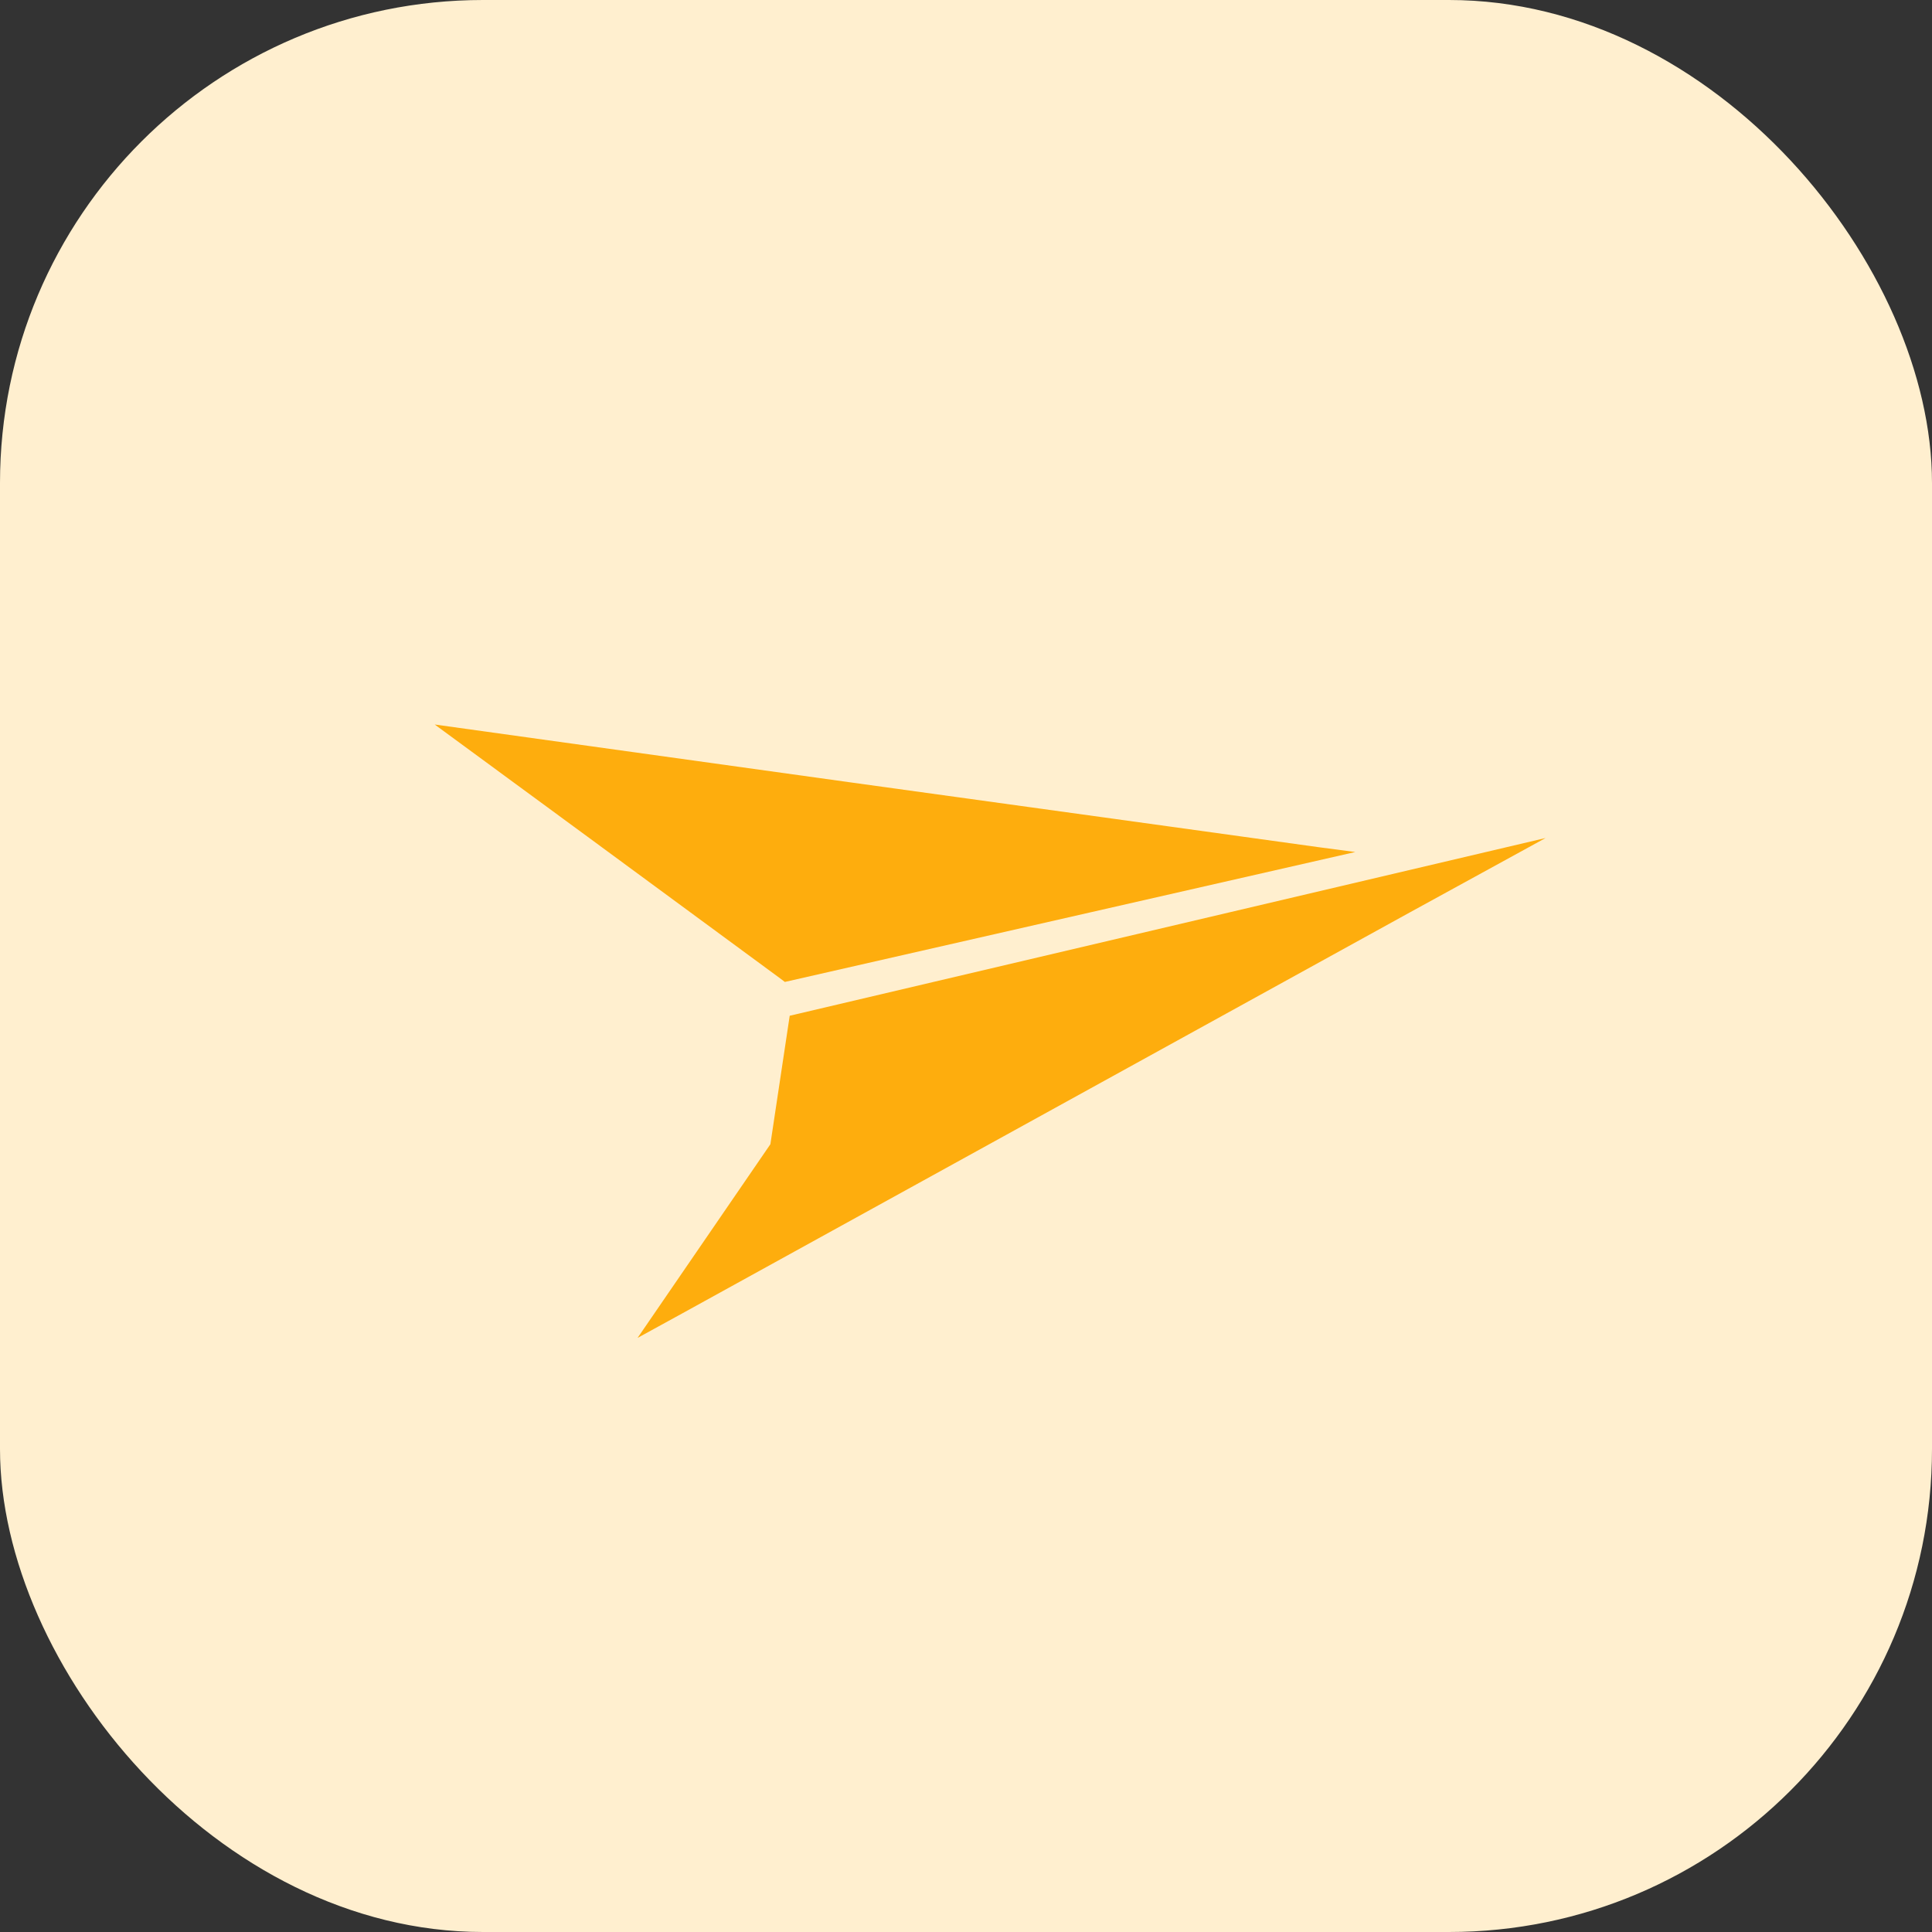
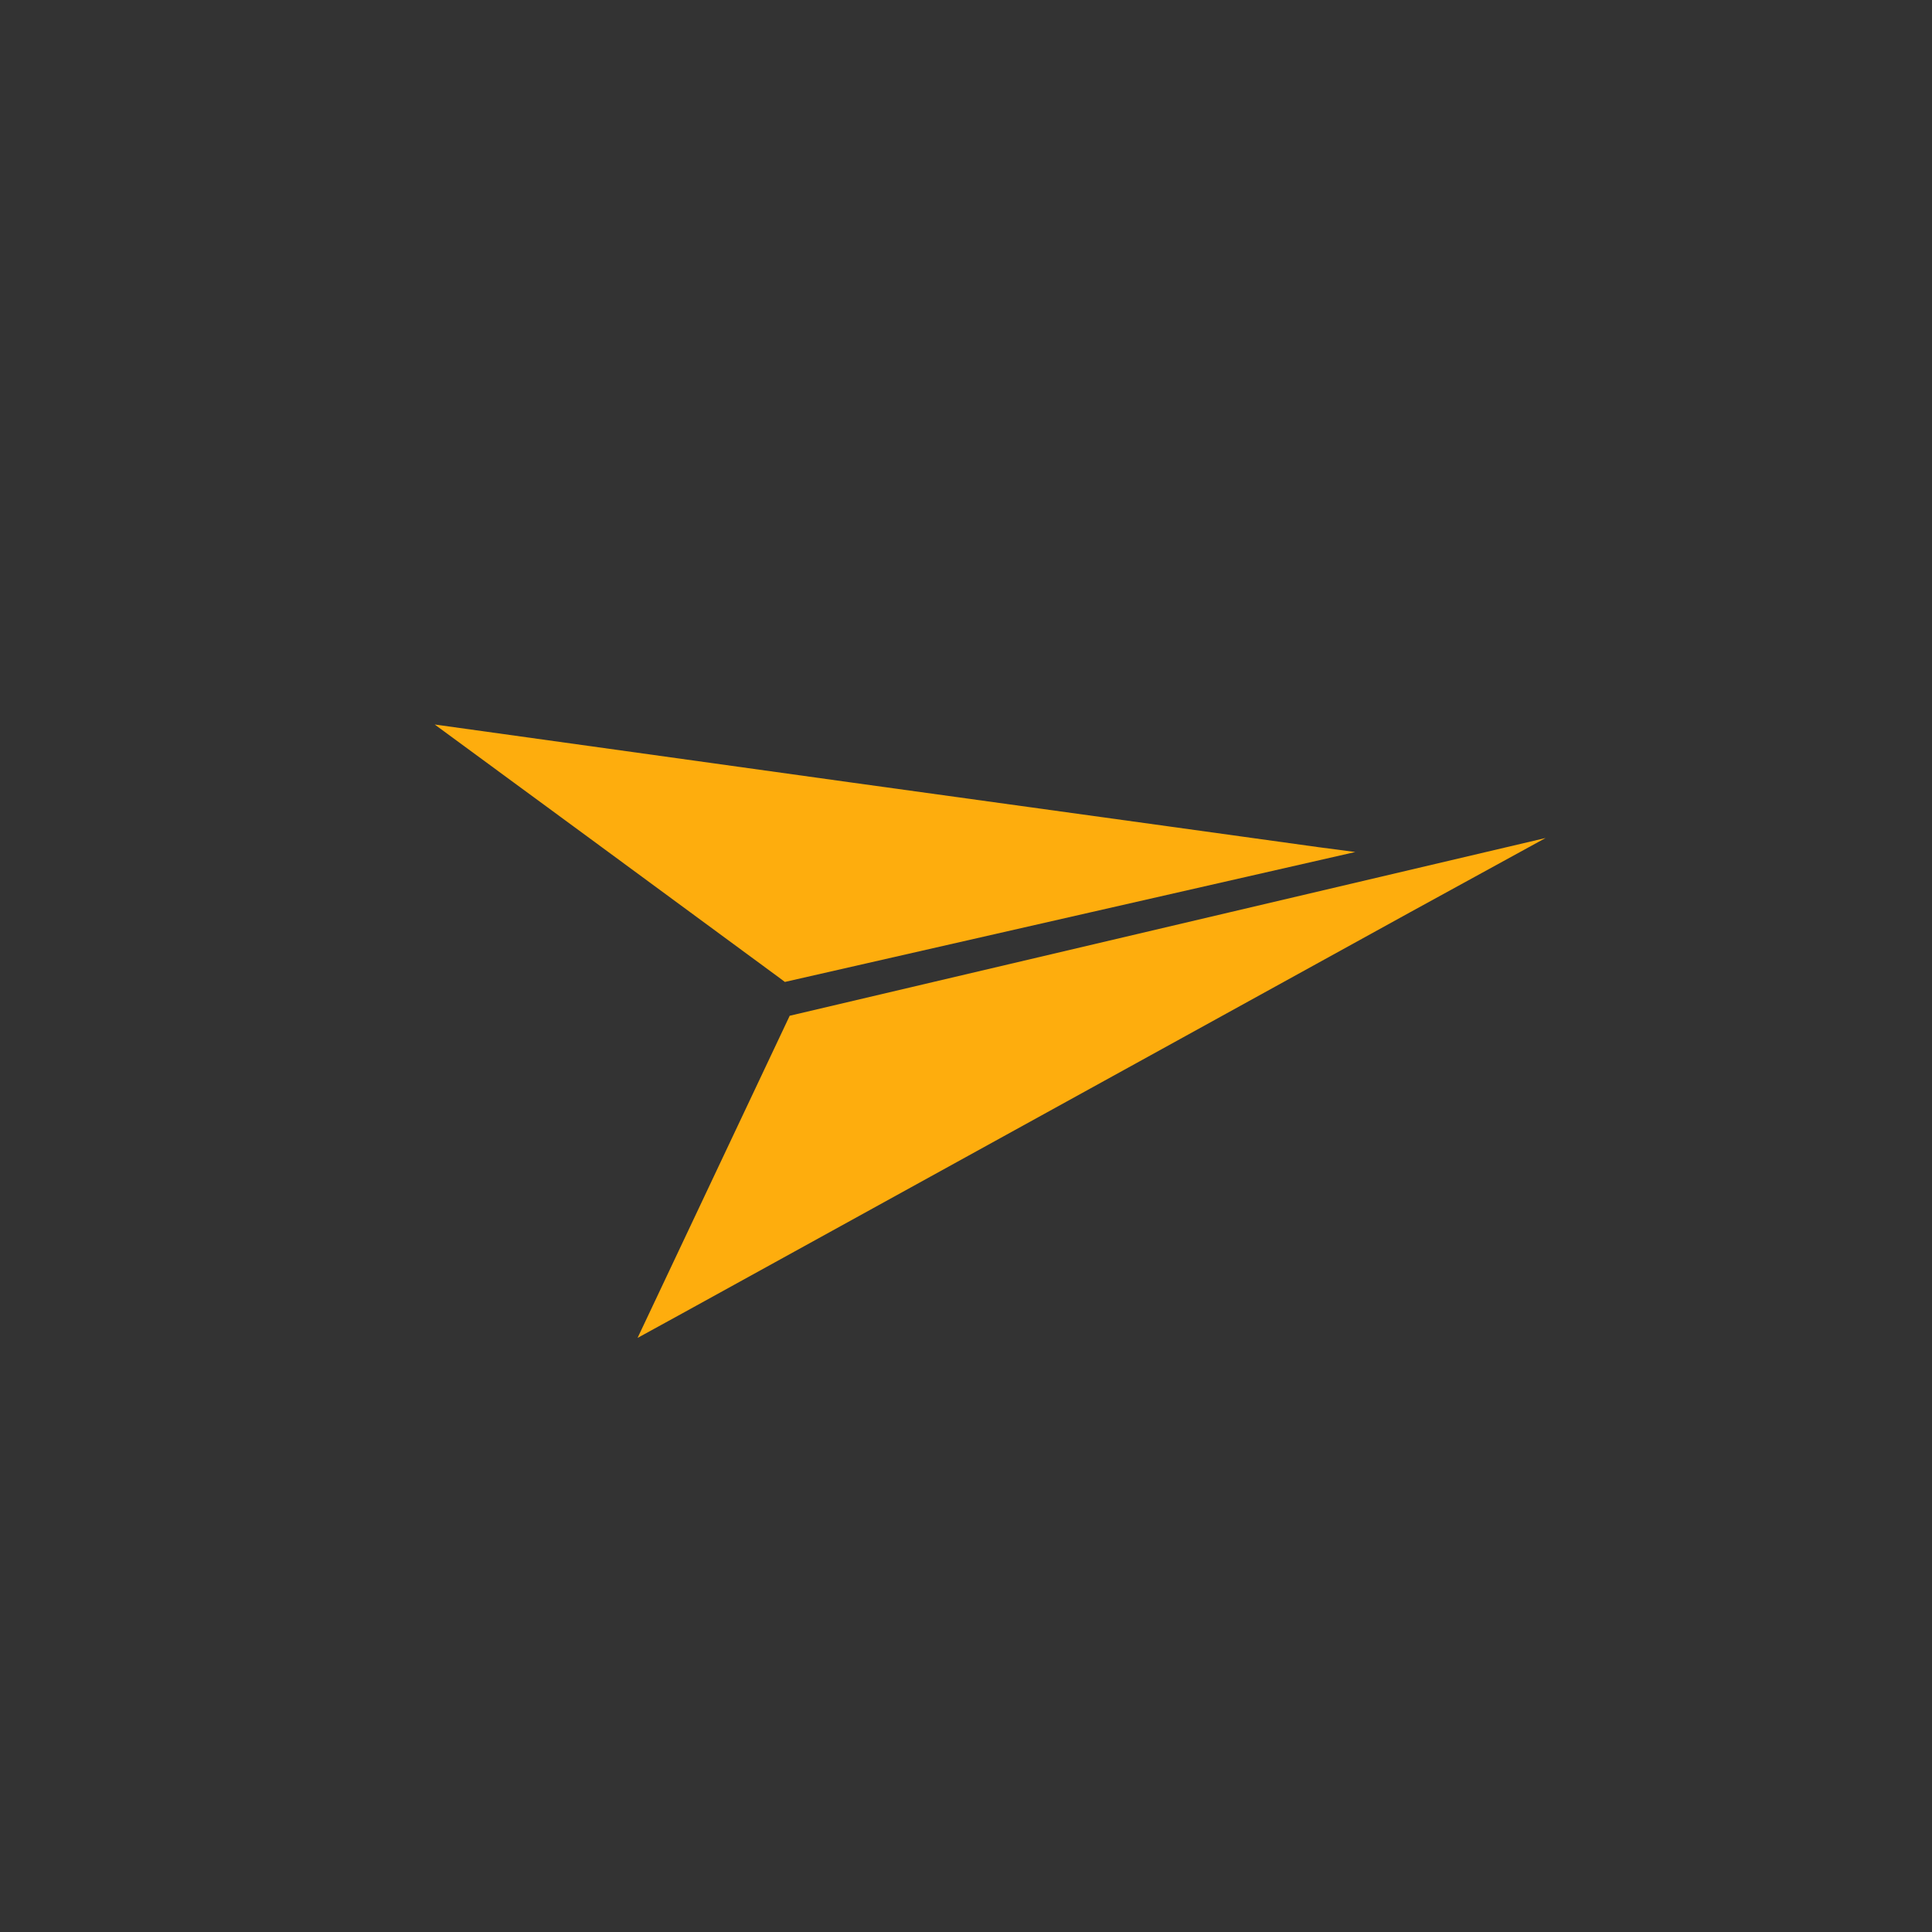
<svg xmlns="http://www.w3.org/2000/svg" width="40" height="40" viewBox="0 0 40 40" fill="none">
  <rect x="0" y="0" width="40" height="40" fill="#333333" stroke="none" />
-   <rect width="40" height="40" rx="10" fill="#FFEFCF" />
-   <path d="M16.35 21.03L15.95 23.69L13.2 27.7L14.13 27.19L29.19 18.89L32 17.35L16.35 21.03ZM16.25 20.33L28.06 17.64L27.3 17.54L24.2 17.11L17.62 16.2L9 15L12.16 17.32L16.13 20.24L16.25 20.33Z" fill="#FEAD0D" />
+   <path d="M16.35 21.03L13.2 27.7L14.13 27.19L29.19 18.89L32 17.35L16.35 21.03ZM16.25 20.33L28.06 17.64L27.3 17.54L24.2 17.11L17.62 16.2L9 15L12.16 17.32L16.13 20.24L16.25 20.33Z" fill="#FEAD0D" />
</svg>